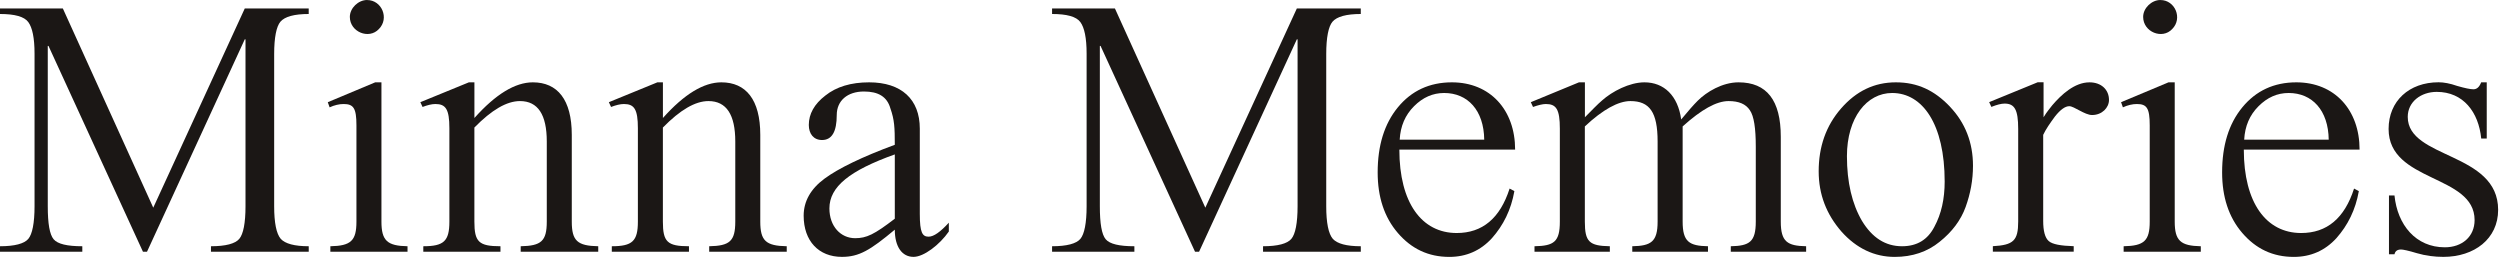
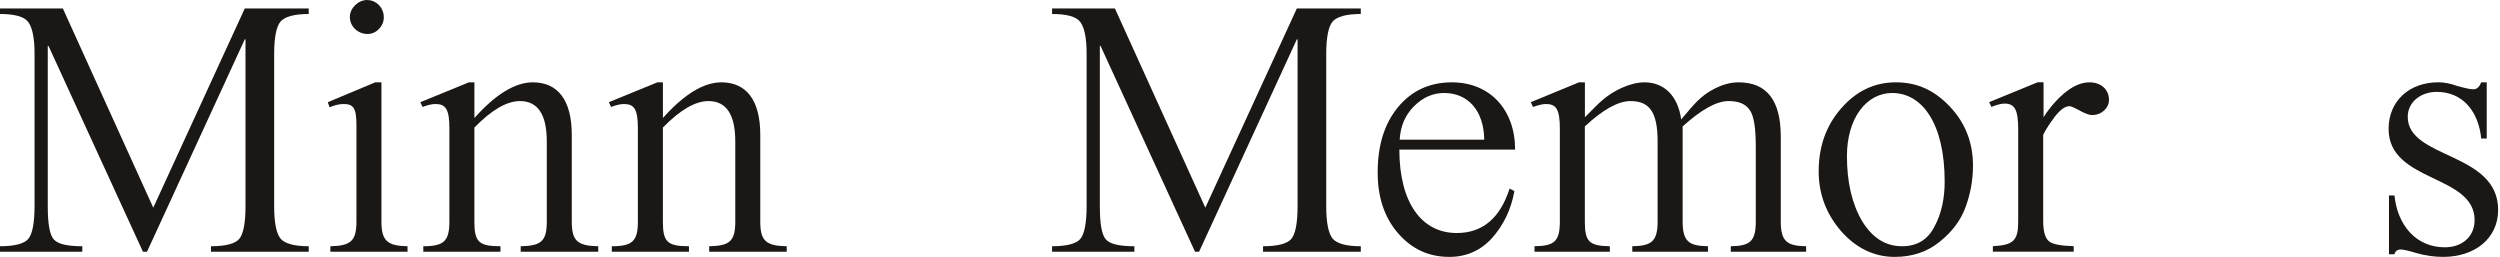
<svg xmlns="http://www.w3.org/2000/svg" fill="none" viewBox="0 0 807 83" height="83" width="807">
  <path fill="#1B1715" d="M46.15 81.268L15.66 14.838H15.42V66.558C15.42 72.138 16.01 75.688 17.32 77.238C18.63 78.778 21.71 79.488 26.57 79.488V81.268H0V79.488C4.74 79.488 7.83 78.658 9.13 77.118C10.43 75.578 11.15 72.018 11.15 66.558V17.328C11.15 12.228 10.44 8.908 9.13 7.128C7.83 5.348 4.74 4.518 0 4.518V2.738H20.29L49.47 67.038L79.01 2.738H99.65V4.518C95.02 4.518 91.94 5.348 90.52 7.008C89.22 8.548 88.5 12.108 88.5 17.448V66.558C88.5 71.898 89.21 75.458 90.64 77.118C92.06 78.658 95.03 79.488 99.66 79.488V81.268H68.1V79.488C72.85 79.488 75.93 78.658 77.23 77.118C78.54 75.578 79.25 72.018 79.25 66.558V12.698H79.01L47.45 81.268H46.14H46.15Z" />
  <path fill="#1B1715" d="M123.129 26.58V71.54C123.129 77.71 125.029 79.37 131.549 79.49V81.27H106.639V79.49C113.279 79.37 115.059 77.71 115.059 71.54V40.46C115.059 34.89 114.109 33.58 110.909 33.58C109.489 33.58 107.949 33.94 106.399 34.65L105.809 32.99L121.109 26.58H123.129ZM118.499 0.01C123.249 0.01 125.739 5.94 122.299 9.38C119.099 12.82 112.929 10.33 112.929 5.46C112.929 2.61 115.659 0 118.499 0V0.01Z" />
  <path fill="#1B1715" d="M153.141 26.578V38.088C160.021 30.378 166.311 26.578 172.001 26.578C179.951 26.578 184.571 32.158 184.571 43.538V71.538C184.571 77.708 186.351 79.368 193.111 79.488V81.268H168.081V79.488C174.721 79.368 176.501 77.828 176.501 71.538V45.678C176.501 37.018 173.651 32.628 167.841 32.628C163.571 32.628 158.711 35.478 153.131 41.168V71.538C153.131 78.068 154.551 79.488 161.551 79.488V81.268H136.641V79.488C143.281 79.488 145.061 77.828 145.061 71.538V41.408C145.061 35.238 143.871 33.578 140.551 33.578C139.361 33.578 137.941 33.938 136.401 34.528L135.691 32.988L151.351 26.578H153.131H153.141Z" />
  <path fill="#1B1715" d="M213.989 26.578V38.088C220.869 30.378 227.159 26.578 232.849 26.578C240.799 26.578 245.419 32.158 245.419 43.538V71.538C245.419 77.708 247.199 79.368 253.959 79.488V81.268H228.929V79.488C235.569 79.368 237.349 77.828 237.349 71.538V45.678C237.349 37.018 234.499 32.628 228.689 32.628C224.419 32.628 219.559 35.478 213.979 41.168V71.538C213.979 78.068 215.399 79.488 222.399 79.488V81.268H197.489V79.488C204.129 79.488 205.909 77.828 205.909 71.538V41.408C205.909 35.238 204.719 33.578 201.399 33.578C200.209 33.578 198.789 33.938 197.249 34.528L196.539 32.988L212.199 26.578H213.979H213.989Z" />
-   <path fill="#1B1715" d="M296.912 69.048C296.912 75.098 297.742 76.398 299.762 76.398C301.422 76.398 303.562 74.858 306.282 71.888V74.738C303.312 79.008 298.212 82.918 294.892 82.918C291.212 82.918 288.842 79.718 288.842 74.138C280.892 80.778 277.332 82.918 271.762 82.918C264.292 82.918 259.422 77.818 259.422 69.628C259.422 64.998 261.672 60.968 266.182 57.648C270.692 54.328 278.282 50.648 288.842 46.738C288.842 41.158 288.722 38.668 287.422 34.998C286.352 31.198 283.502 29.538 278.882 29.538C273.542 29.538 270.102 32.508 270.102 37.128C270.102 42.468 268.562 45.198 265.352 45.198C262.622 45.198 261.082 43.178 261.082 40.338C261.082 36.778 262.862 33.578 266.422 30.848C269.982 27.998 274.722 26.578 280.542 26.578C290.982 26.578 296.912 32.038 296.912 41.528V69.048ZM288.852 49.838C274.262 55.058 267.732 60.278 267.732 67.278C267.732 73.088 271.412 76.888 276.032 76.888C279.712 76.888 282.202 75.698 288.842 70.598V49.838H288.852Z" />
  <path fill="#1B1715" d="M385.759 81.268L355.269 14.838H355.029V66.558C355.029 72.138 355.619 75.688 356.929 77.238C358.239 78.778 361.319 79.488 366.179 79.488V81.268H339.609V79.488C344.349 79.488 347.439 78.658 348.739 77.118C350.039 75.578 350.759 72.018 350.759 66.558V17.328C350.759 12.228 350.049 8.908 348.739 7.128C347.439 5.348 344.349 4.518 339.609 4.518V2.738H359.899L389.079 67.038L418.619 2.738H439.259V4.518C434.629 4.518 431.549 5.348 430.129 7.008C428.829 8.548 428.109 12.108 428.109 17.448V66.558C428.109 71.898 428.819 75.458 430.249 77.118C431.669 78.658 434.639 79.488 439.269 79.488V81.268H407.709V79.488C412.459 79.488 415.539 78.658 416.839 77.118C418.149 75.578 418.859 72.018 418.859 66.558V12.698H418.619L387.059 81.268H385.749H385.759Z" />
  <path fill="#1B1715" d="M451.711 48.288C451.711 65.488 458.951 75.218 470.221 75.218C478.521 75.218 484.221 70.478 487.301 60.868L488.841 61.698C487.771 67.748 485.281 72.728 481.601 76.878C477.921 80.908 473.301 82.928 467.841 82.928C461.081 82.928 455.621 80.318 451.231 75.218C446.841 70.118 444.711 63.588 444.711 55.648C444.711 46.988 446.851 39.988 451.231 34.648C455.621 29.308 461.431 26.578 468.671 26.578C481.011 26.578 489.081 35.478 489.081 48.288H451.711ZM479.111 45.088C478.991 35.598 473.771 30.018 466.181 30.018C462.501 30.018 459.301 31.438 456.451 34.288C453.601 37.138 452.061 40.698 451.821 45.088H479.101H479.111Z" />
  <path fill="#1B1715" d="M511.608 26.578V37.848C513.858 35.598 515.638 33.698 517.188 32.388C520.388 29.538 525.968 26.578 530.828 26.578C537.118 26.578 541.628 30.848 542.688 38.558C544.938 35.828 546.718 33.808 548.028 32.508C550.878 29.658 555.978 26.578 561.198 26.578C570.328 26.578 574.838 32.388 574.838 44.138V71.538C574.838 78.068 576.978 79.368 583.018 79.488V81.268H558.698V79.488C564.748 79.368 566.768 78.068 566.768 71.538V47.338C566.768 41.408 566.178 37.488 564.868 35.598C563.558 33.578 561.308 32.628 557.988 32.628C554.068 32.628 549.208 35.358 543.158 40.808V71.538C543.158 78.068 545.288 79.368 551.338 79.488V81.268H526.898V79.488C532.948 79.368 535.078 78.068 535.078 71.538V45.678C535.078 36.188 532.468 32.628 526.298 32.628C522.388 32.628 517.398 35.358 511.588 40.808V71.538C511.588 78.068 513.008 79.368 519.658 79.488V81.268H495.338V79.488C501.628 79.368 503.518 78.068 503.518 71.538V41.528C503.518 35.238 502.328 33.578 499.008 33.578C497.938 33.578 496.518 33.938 494.858 34.528L494.148 32.988L509.688 26.578H511.588H511.608Z" />
  <path fill="#1B1715" d="M629.41 34.408C634.39 39.628 636.88 46.038 636.88 53.508C636.88 58.138 636.05 62.528 634.51 66.798C632.97 71.068 630.12 74.868 626.09 78.068C622.17 81.268 617.31 82.928 611.62 82.928C605.1 82.928 599.28 80.198 594.42 74.748C589.56 69.168 587.07 62.768 587.07 55.288C587.07 47.338 589.44 40.578 594.31 34.998C599.18 29.418 604.99 26.578 611.99 26.578C618.99 26.578 624.45 29.188 629.43 34.408H629.41ZM596.19 50.428C596.19 58.848 597.85 65.848 601.05 71.308C604.37 76.768 608.64 79.488 613.98 79.488C618.84 79.488 622.28 77.358 624.42 73.198C626.67 69.048 627.74 64.178 627.74 58.608C627.74 40.098 620.62 30.018 610.78 30.018C602.6 30.018 596.19 37.968 596.19 50.428Z" />
  <path fill="#1B1715" d="M659.662 26.579V37.849C660.022 37.259 660.492 36.429 662.512 33.929C665.362 30.609 669.632 26.579 674.492 26.579C678.292 26.579 680.782 28.949 680.782 32.269C680.782 34.759 678.532 37.129 675.322 37.129C672.952 37.129 669.512 34.279 667.972 34.279C666.662 34.279 665.122 35.349 663.342 37.599C661.682 39.849 660.382 41.749 659.542 43.529V71.289C659.542 74.609 660.132 76.749 661.322 77.809C662.512 78.869 665.232 79.349 669.392 79.469V81.249H643.292V79.469C649.932 79.109 651.472 77.689 651.472 71.519V41.629C651.472 35.339 650.282 33.439 647.082 33.439C646.012 33.439 644.592 33.799 642.812 34.509L642.102 32.969L657.762 26.559H659.662V26.579Z" />
-   <path fill="#1B1715" d="M702 26.58V71.54C702 77.71 703.9 79.37 710.42 79.49V81.27H685.51V79.49C692.15 79.37 693.93 77.71 693.93 71.54V40.46C693.93 34.89 692.98 33.58 689.78 33.58C688.36 33.58 686.82 33.94 685.27 34.65L684.68 32.99L699.98 26.58H702ZM697.38 0.01C702.13 0.01 704.62 5.94 701.18 9.38C697.98 12.82 691.81 10.33 691.81 5.46C691.81 2.61 694.54 0 697.38 0V0.01Z" />
-   <path fill="#1B1715" d="M724.301 48.288C724.301 65.488 731.541 75.218 742.811 75.218C751.111 75.218 756.811 70.478 759.891 60.868L761.431 61.698C760.361 67.748 757.871 72.728 754.191 76.878C750.511 80.908 745.891 82.928 740.431 82.928C733.671 82.928 728.211 80.318 723.821 75.218C719.431 70.118 717.301 63.588 717.301 55.648C717.301 46.988 719.431 39.988 723.821 34.648C728.211 29.308 734.021 26.578 741.261 26.578C753.601 26.578 761.671 35.478 761.671 48.288H724.301ZM751.711 45.088C751.591 35.598 746.371 30.018 738.781 30.018C735.101 30.018 731.901 31.438 729.051 34.288C726.201 37.138 724.661 40.698 724.421 45.088H751.711Z" />
  <path fill="#1B1715" d="M802.719 26.579V44.729H800.939C800.109 36.189 795.129 29.659 786.589 29.659C781.489 29.659 777.219 32.859 777.219 37.729C777.219 51.369 806.399 48.999 806.399 67.739C806.399 77.109 798.689 82.919 788.719 82.919C785.869 82.919 783.029 82.559 780.179 81.729C777.449 80.899 775.669 80.539 775.079 80.539C773.889 80.539 773.179 81.009 772.939 82.079H771.159V63.099H772.939C773.889 72.589 779.819 79.829 789.189 79.829C794.759 79.829 798.799 76.389 798.799 71.049C798.799 56.219 771.039 58.949 771.039 41.629C771.039 32.609 777.679 26.559 787.169 26.559C788.829 26.559 790.849 26.919 793.219 27.749C795.709 28.459 797.369 28.819 798.439 28.819C799.509 28.819 800.339 28.109 800.929 26.569H802.709L802.719 26.579Z" />
</svg>